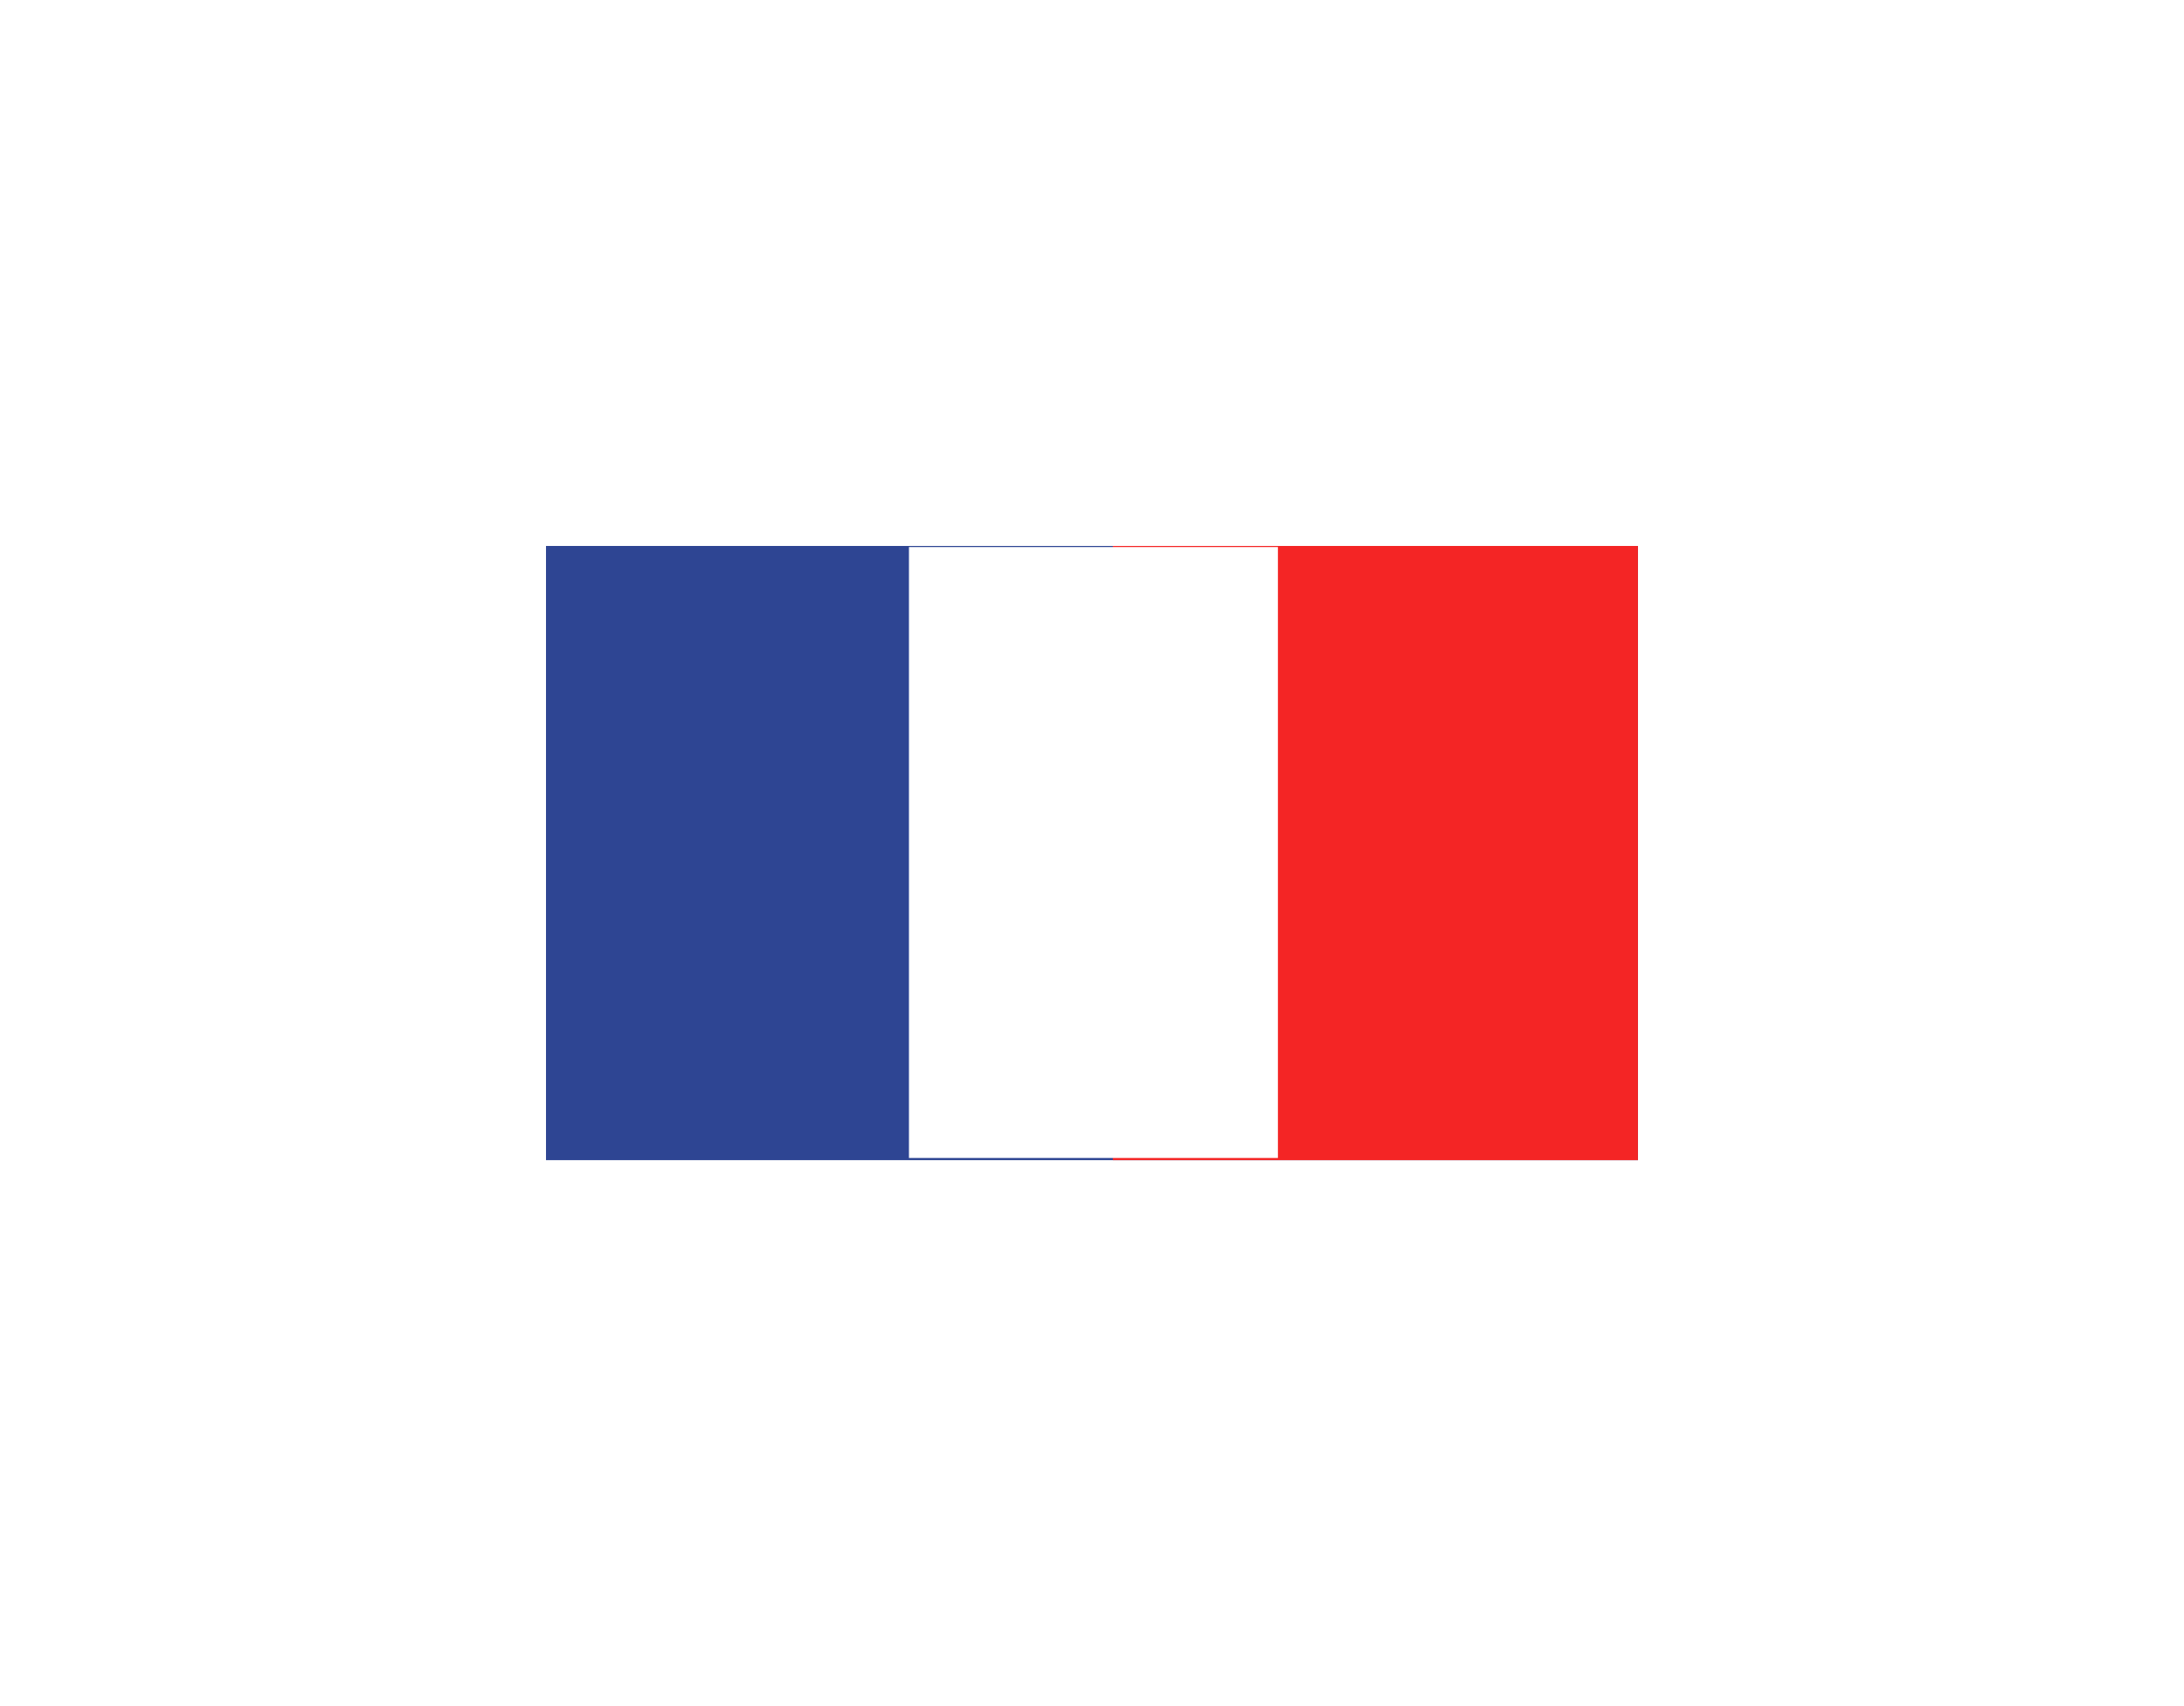
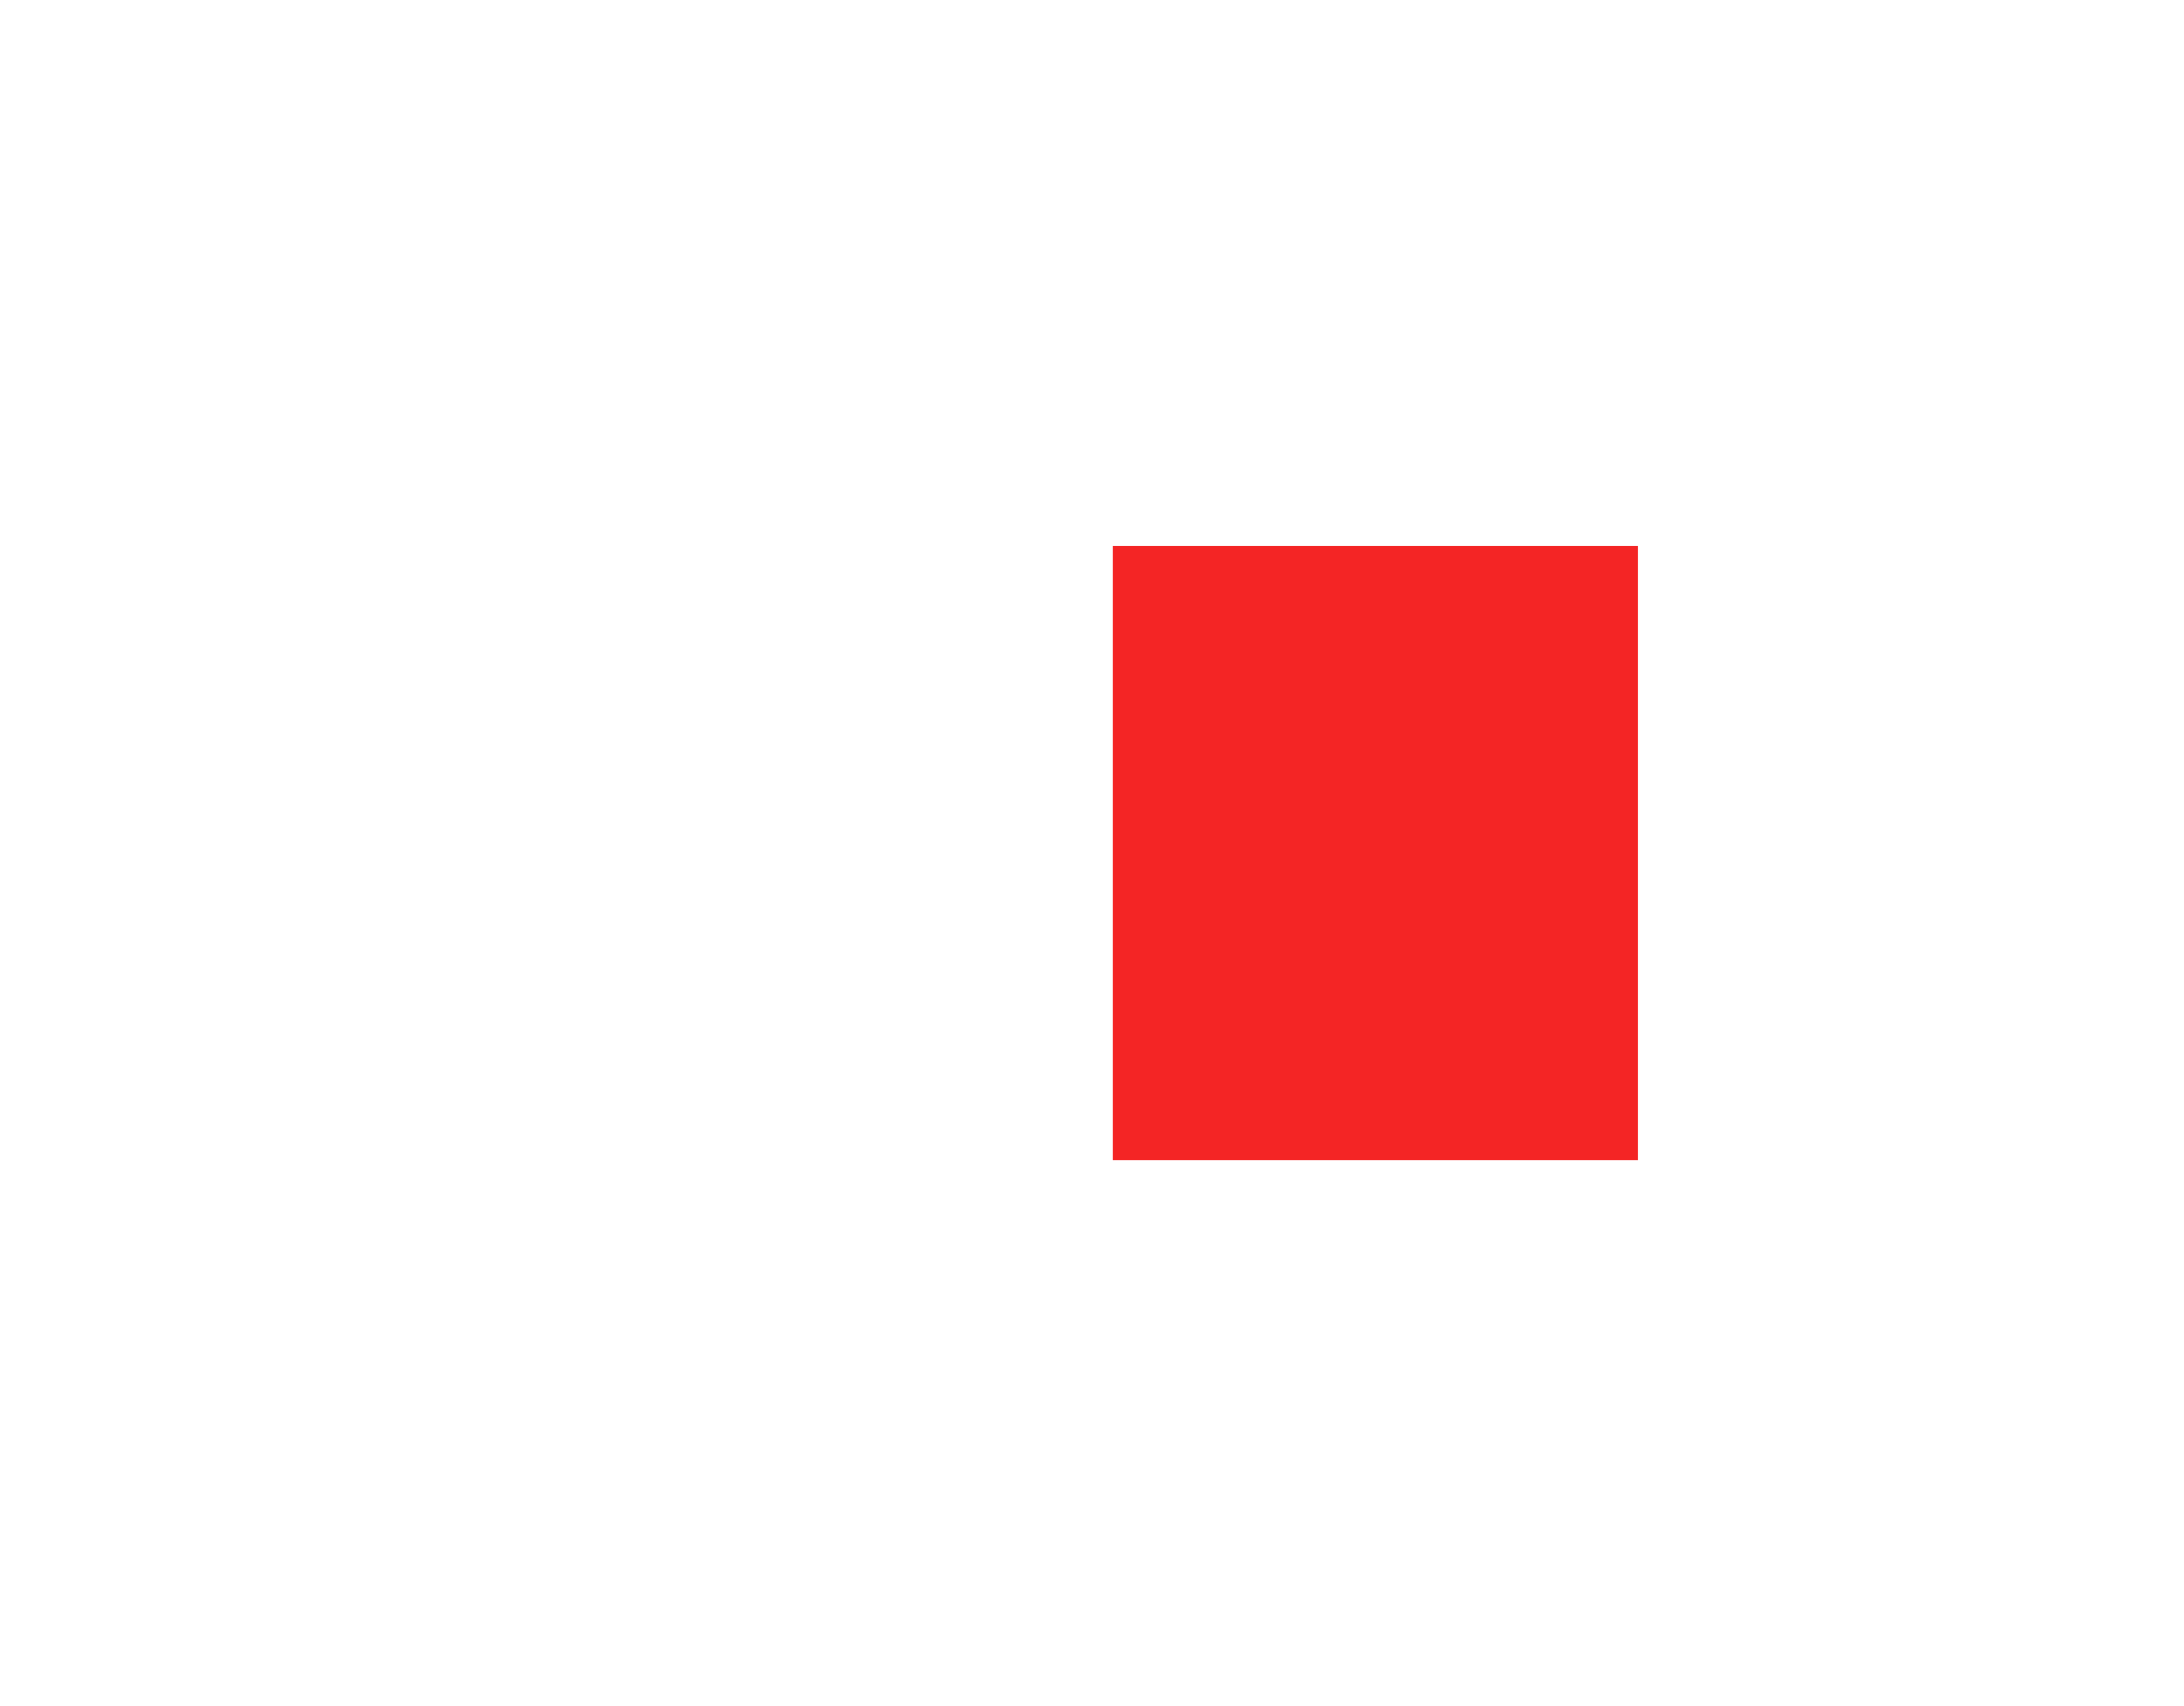
<svg xmlns="http://www.w3.org/2000/svg" width="32" height="25" viewBox="0 0 32 25" fill="none">
  <g clip-path="url(#clip0_1387_19205)">
    <g filter="url(#filter0_d_1387_19205)">
-       <path d="M24 8H8V17H24V8Z" fill="#2E4593" />
      <path d="M23.999 8H16.305V17H23.999V8Z" fill="#F42525" />
-       <path d="M18.724 8.016H13.318V16.968H18.724V8.016Z" fill="white" />
    </g>
  </g>
  <defs>
    <filter id="filter0_d_1387_19205" x="0" y="0" width="32" height="25" filterUnits="userSpaceOnUse" color-interpolation-filters="sRGB">
      <feFlood flood-opacity="0" result="BackgroundImageFix" />
      <feColorMatrix in="SourceAlpha" type="matrix" values="0 0 0 0 0 0 0 0 0 0 0 0 0 0 0 0 0 0 127 0" result="hardAlpha" />
      <feOffset />
      <feGaussianBlur stdDeviation="4" />
      <feColorMatrix type="matrix" values="0 0 0 0 0 0 0 0 0 0 0 0 0 0 0 0 0 0 0.16 0" />
      <feBlend mode="normal" in2="BackgroundImageFix" result="effect1_dropShadow_1387_19205" />
      <feBlend mode="normal" in="SourceGraphic" in2="effect1_dropShadow_1387_19205" result="shape" />
    </filter>
    <clipPath id="clip0_1387_19205">
      <rect width="32" height="25" fill="white" />
    </clipPath>
  </defs>
</svg>